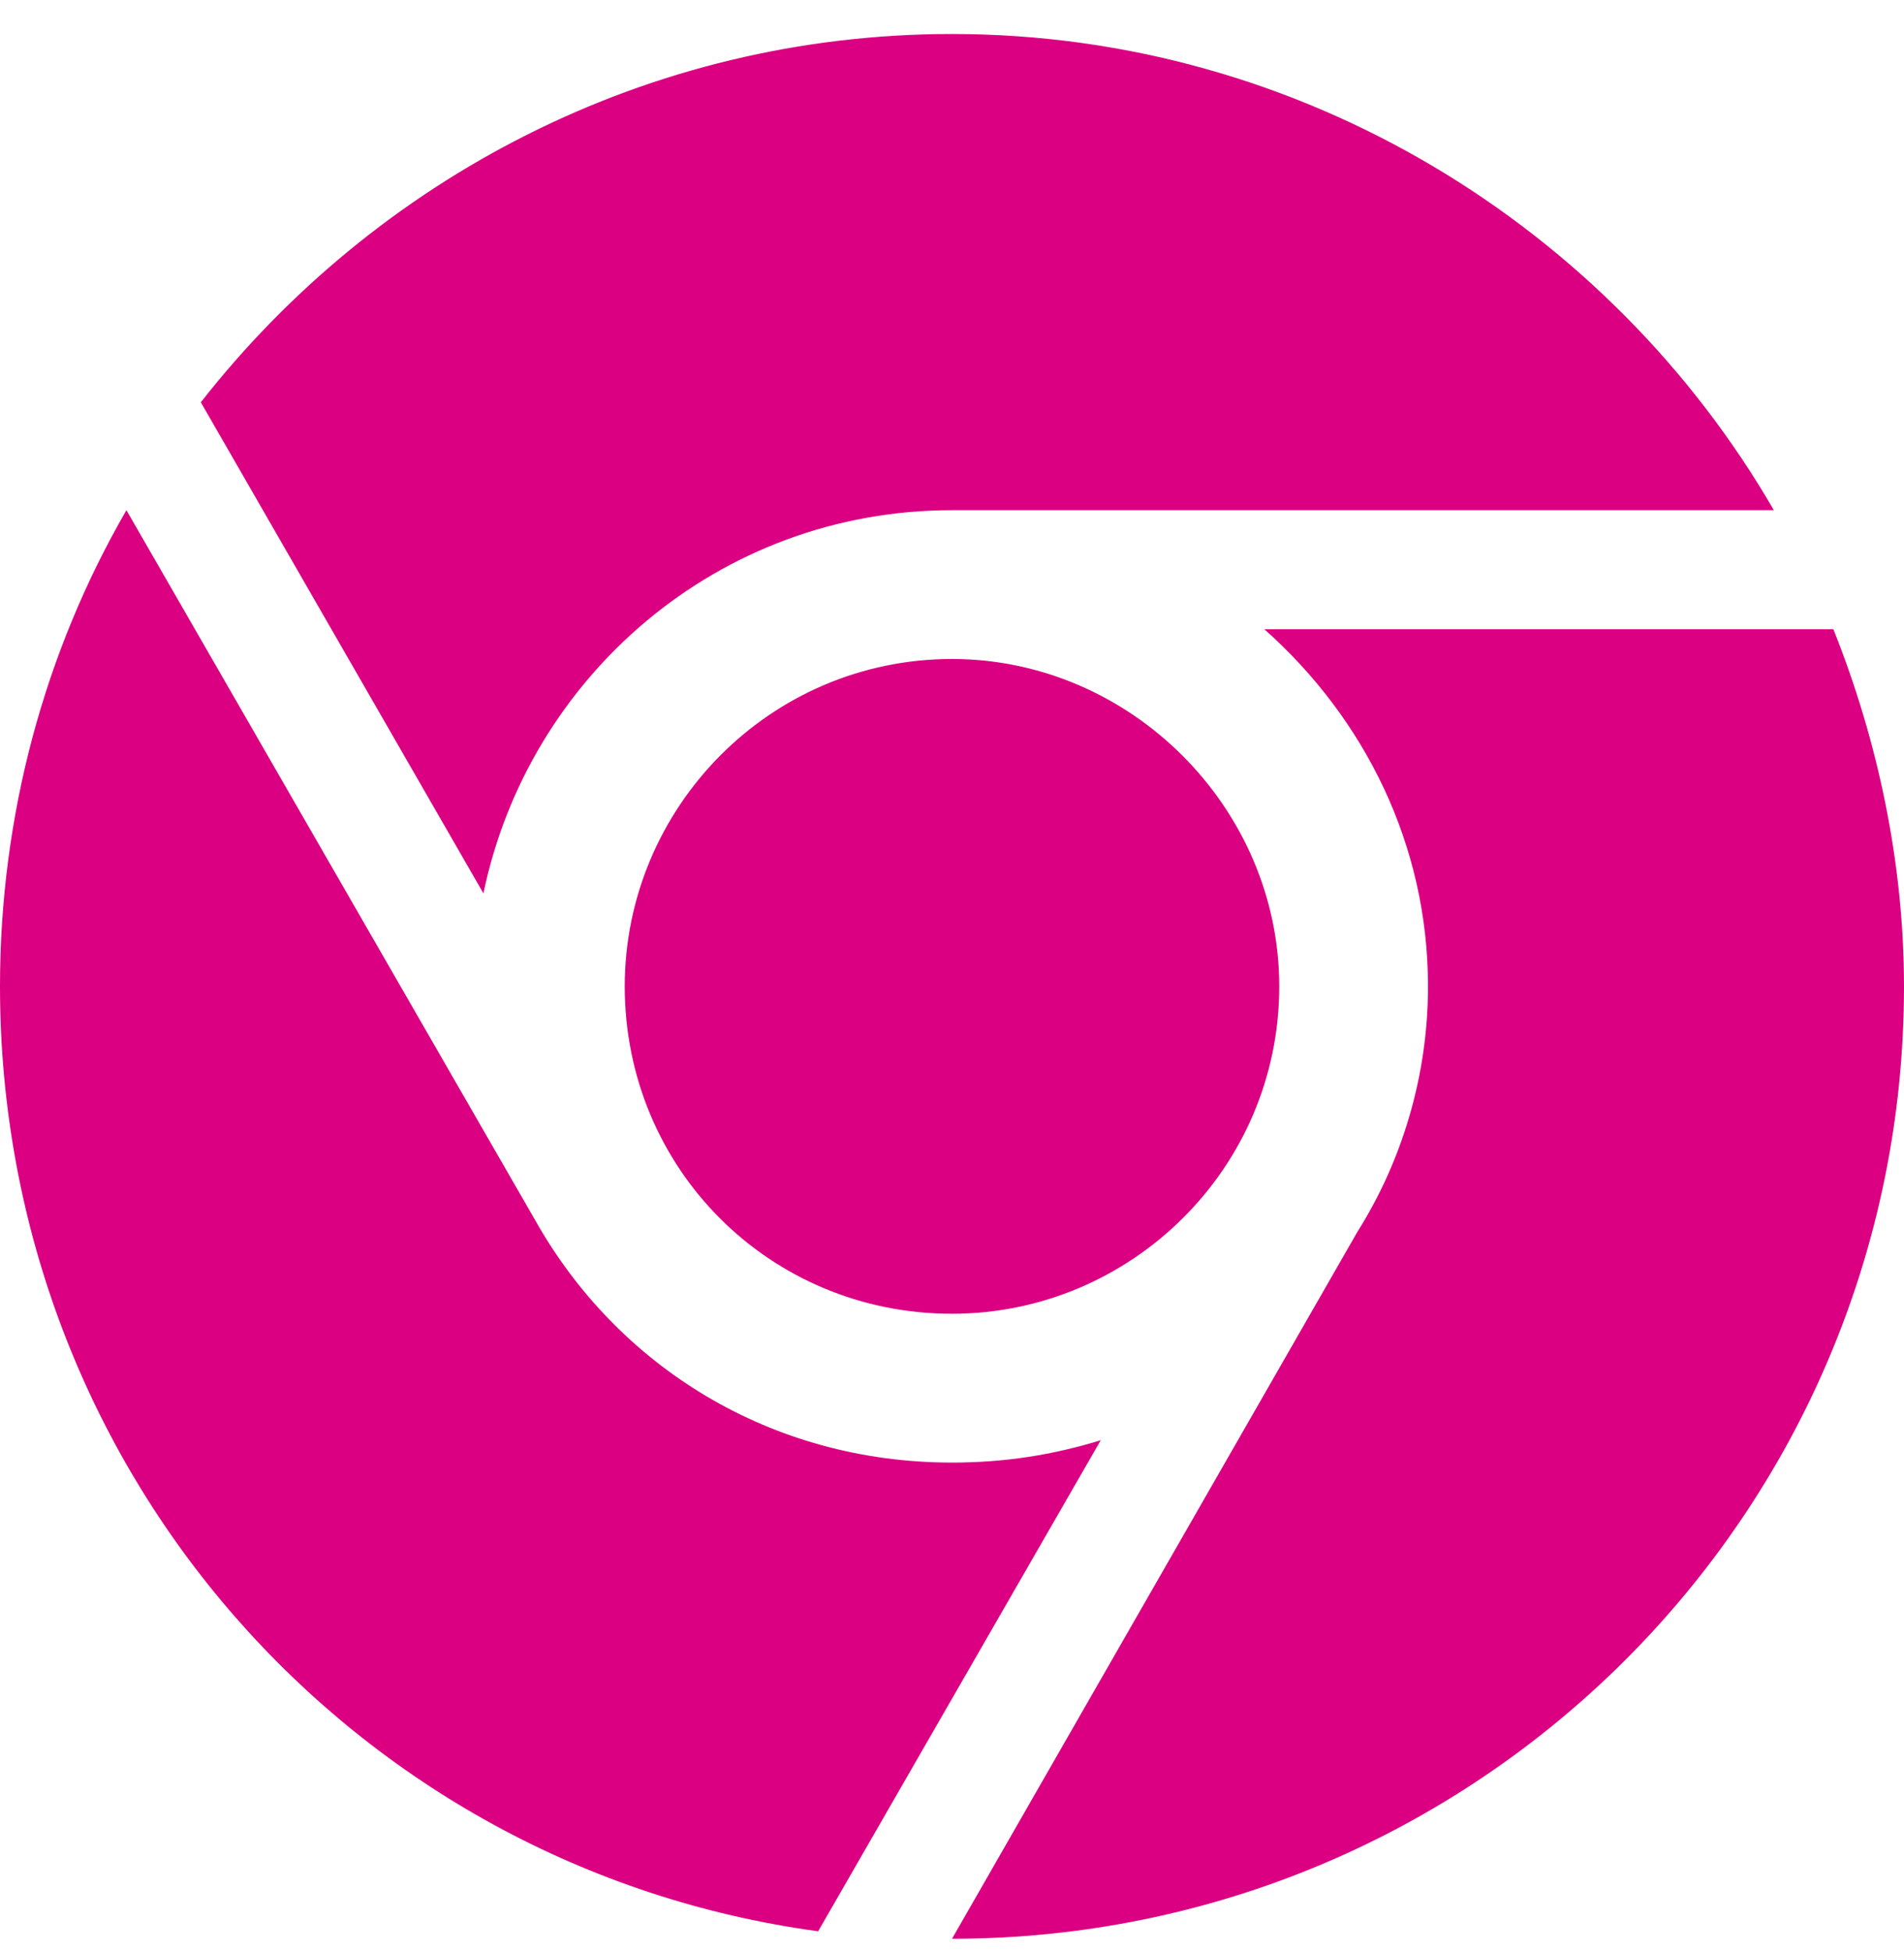
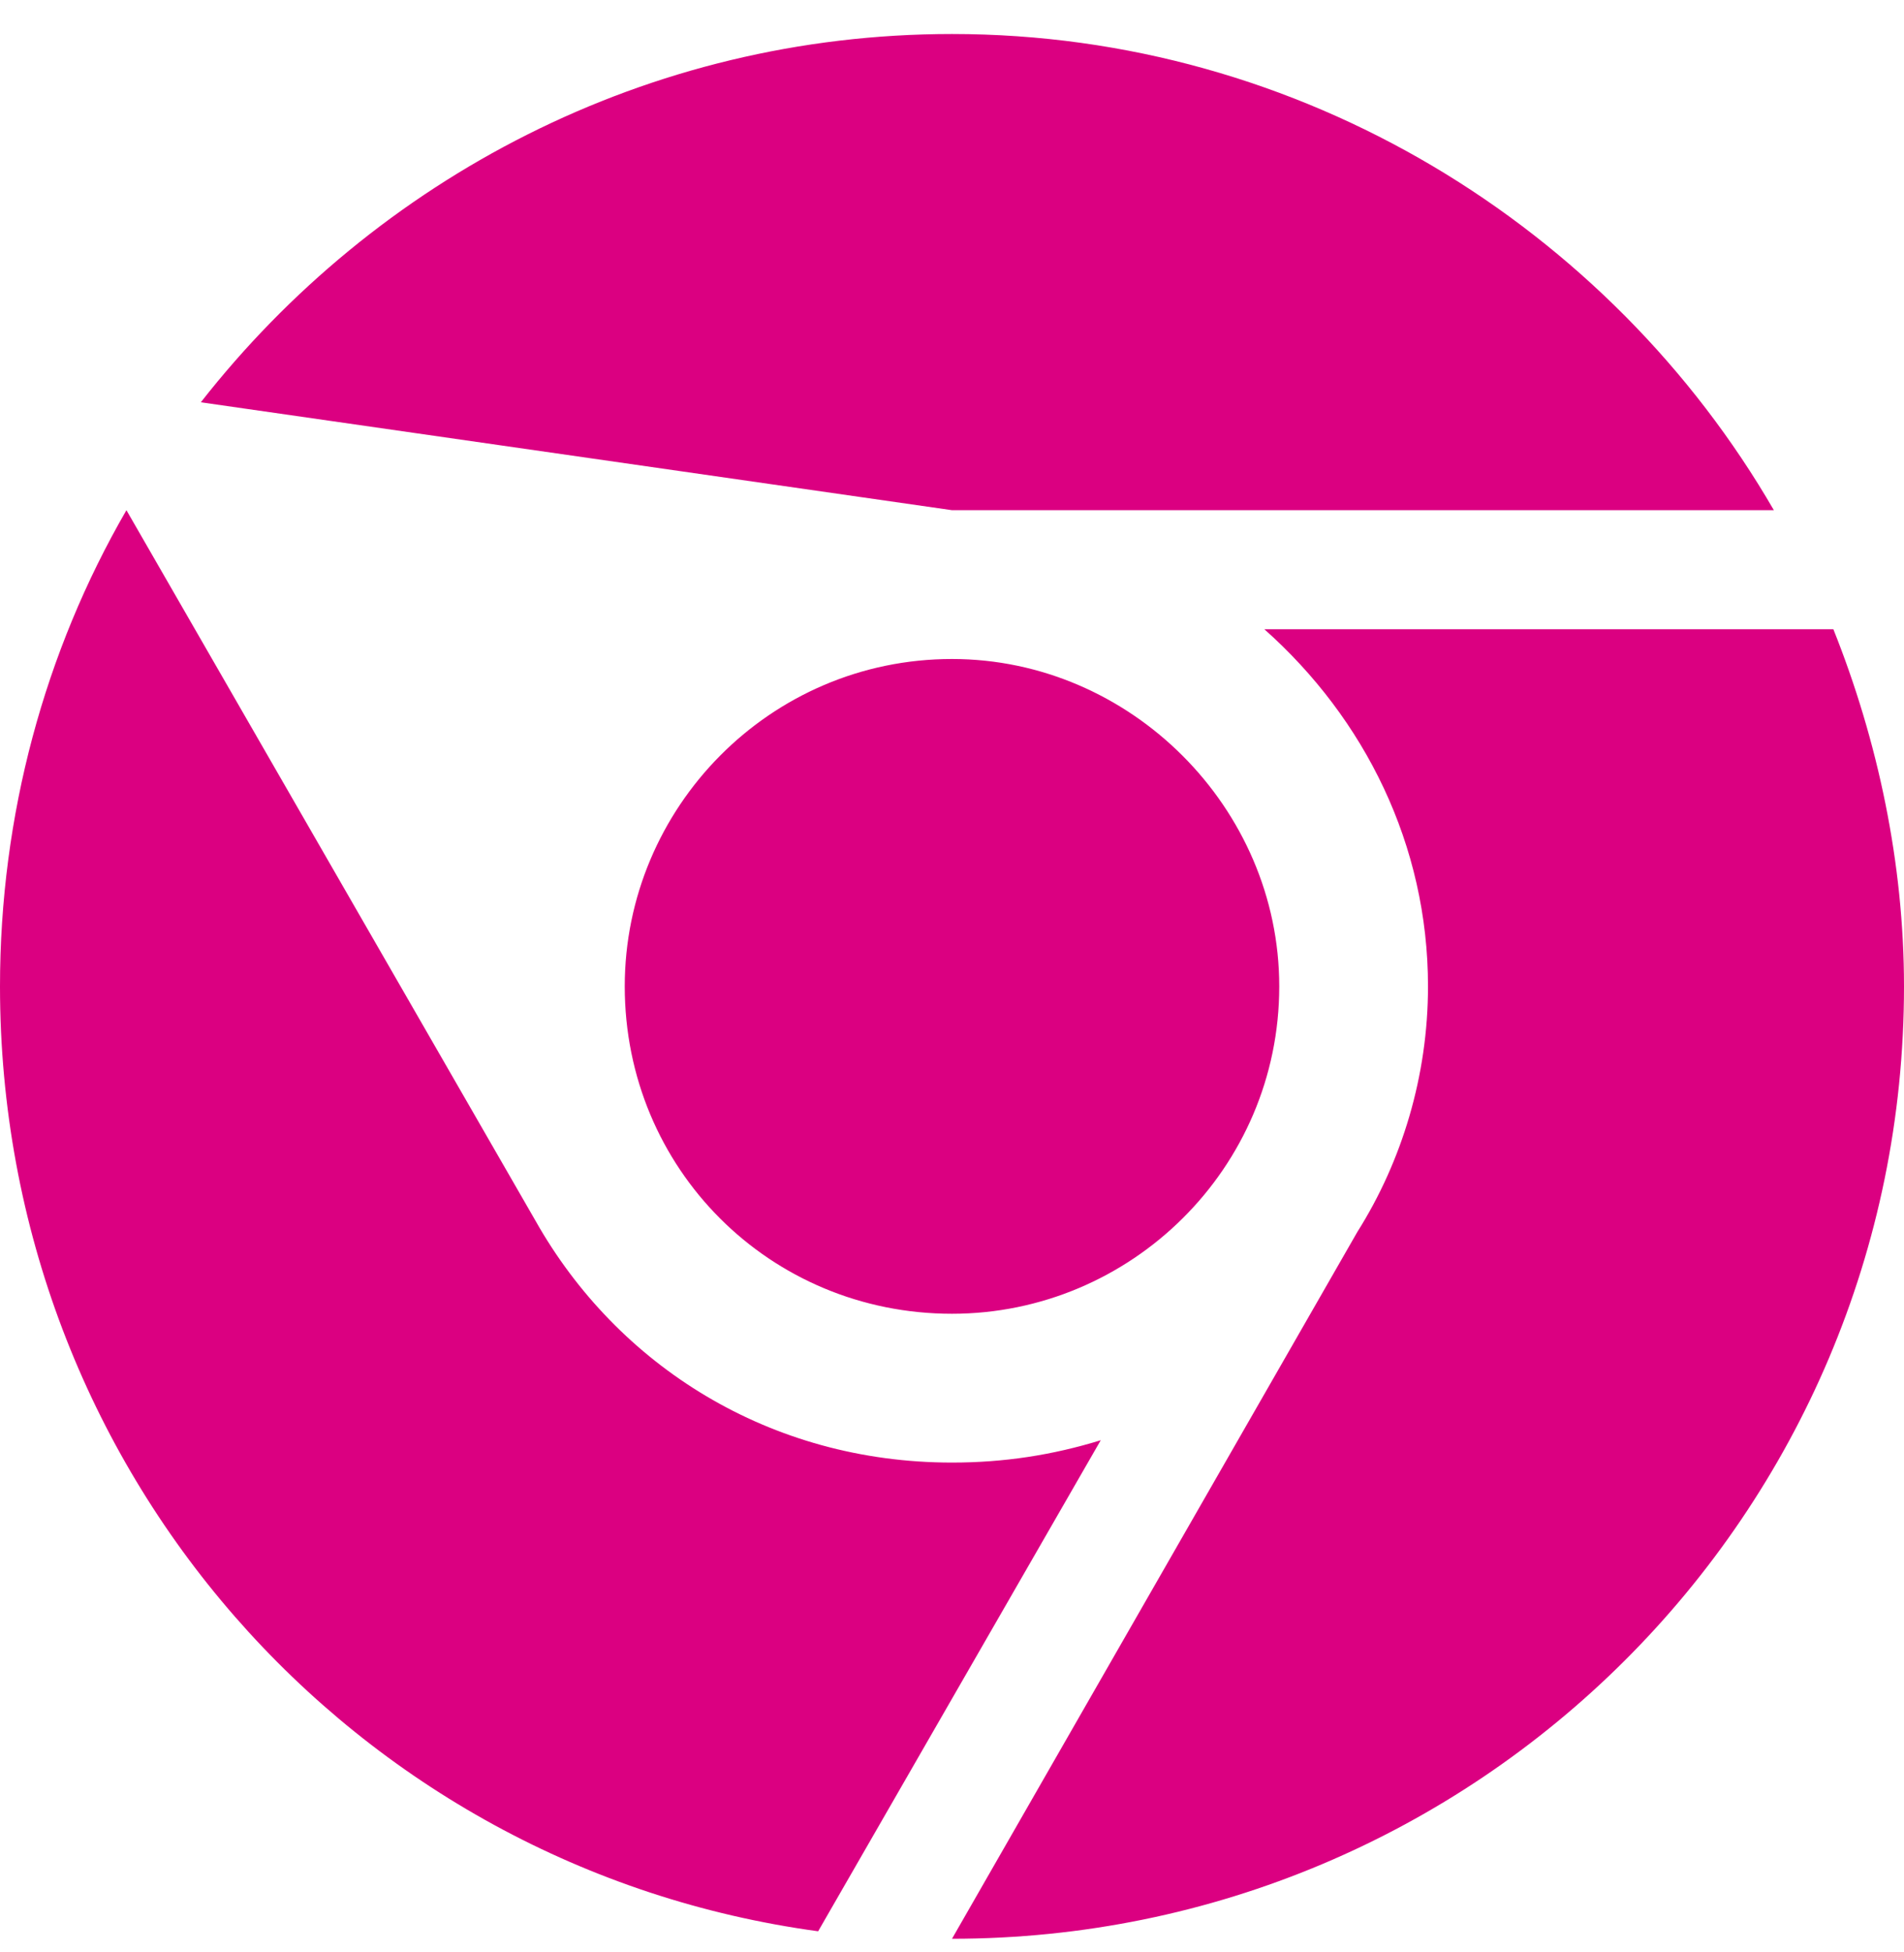
<svg xmlns="http://www.w3.org/2000/svg" width="40" height="41" viewBox="0 0 40 41" fill="none">
-   <path d="M0 20.714C0 17.12 0.938 13.682 2.656 10.714L11.25 25.636C12.969 28.682 16.172 30.714 20 30.714C21.094 30.714 22.109 30.557 23.125 30.245L17.188 40.557C7.422 39.229 0 30.87 0 20.714ZM28.516 25.87C29.453 24.386 30 22.589 30 20.714C30 17.745 28.672 15.089 26.562 13.214H38.516C39.453 15.557 40 18.136 40 20.714C40 31.807 31.016 40.714 20 40.714L28.516 25.87ZM37.266 10.714H20C15.078 10.714 11.094 14.229 10.156 18.761L4.219 8.448C7.891 3.76 13.594 0.714 20 0.714C27.344 0.714 33.828 4.776 37.266 10.714ZM13.125 20.714C13.125 16.964 16.172 13.839 20 13.839C23.75 13.839 26.875 16.964 26.875 20.714C26.875 24.542 23.75 27.589 20 27.589C16.172 27.589 13.125 24.542 13.125 20.714Z" fill="#DB0081" />
+   <path d="M0 20.714C0 17.12 0.938 13.682 2.656 10.714L11.25 25.636C12.969 28.682 16.172 30.714 20 30.714C21.094 30.714 22.109 30.557 23.125 30.245L17.188 40.557C7.422 39.229 0 30.87 0 20.714ZM28.516 25.87C29.453 24.386 30 22.589 30 20.714C30 17.745 28.672 15.089 26.562 13.214H38.516C39.453 15.557 40 18.136 40 20.714C40 31.807 31.016 40.714 20 40.714L28.516 25.87ZM37.266 10.714H20L4.219 8.448C7.891 3.76 13.594 0.714 20 0.714C27.344 0.714 33.828 4.776 37.266 10.714ZM13.125 20.714C13.125 16.964 16.172 13.839 20 13.839C23.75 13.839 26.875 16.964 26.875 20.714C26.875 24.542 23.75 27.589 20 27.589C16.172 27.589 13.125 24.542 13.125 20.714Z" fill="#DB0081" />
</svg>